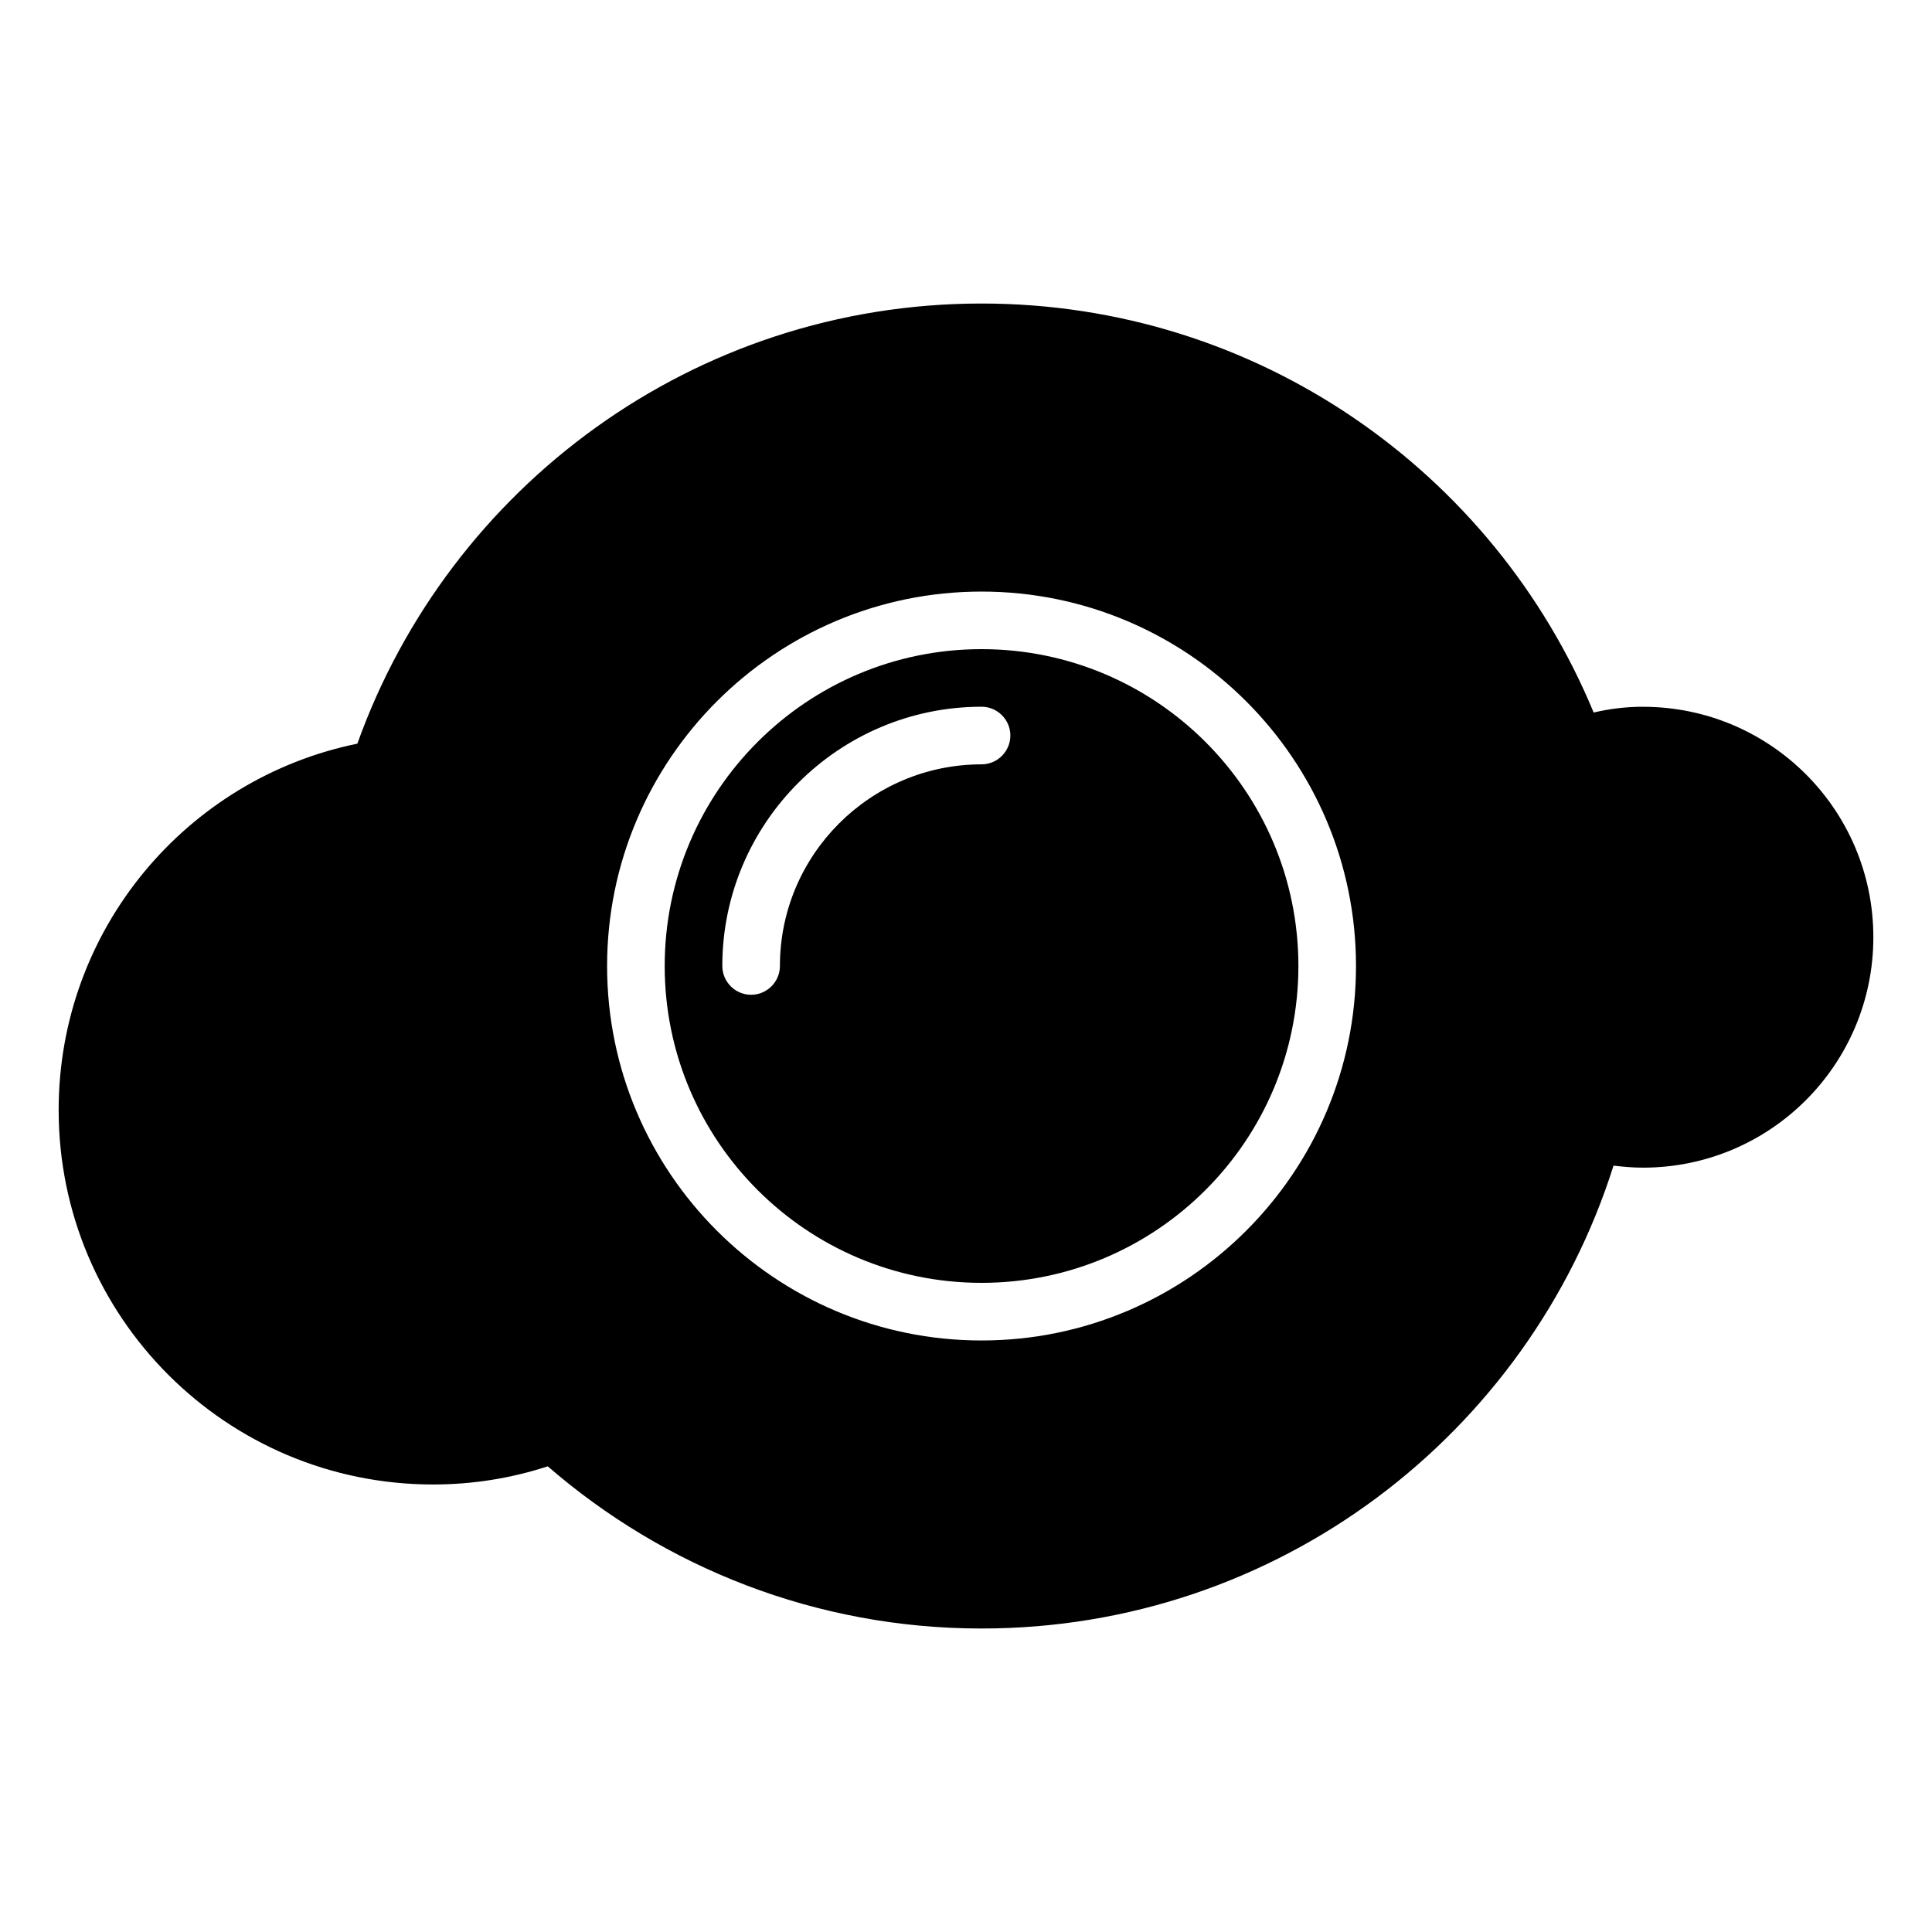
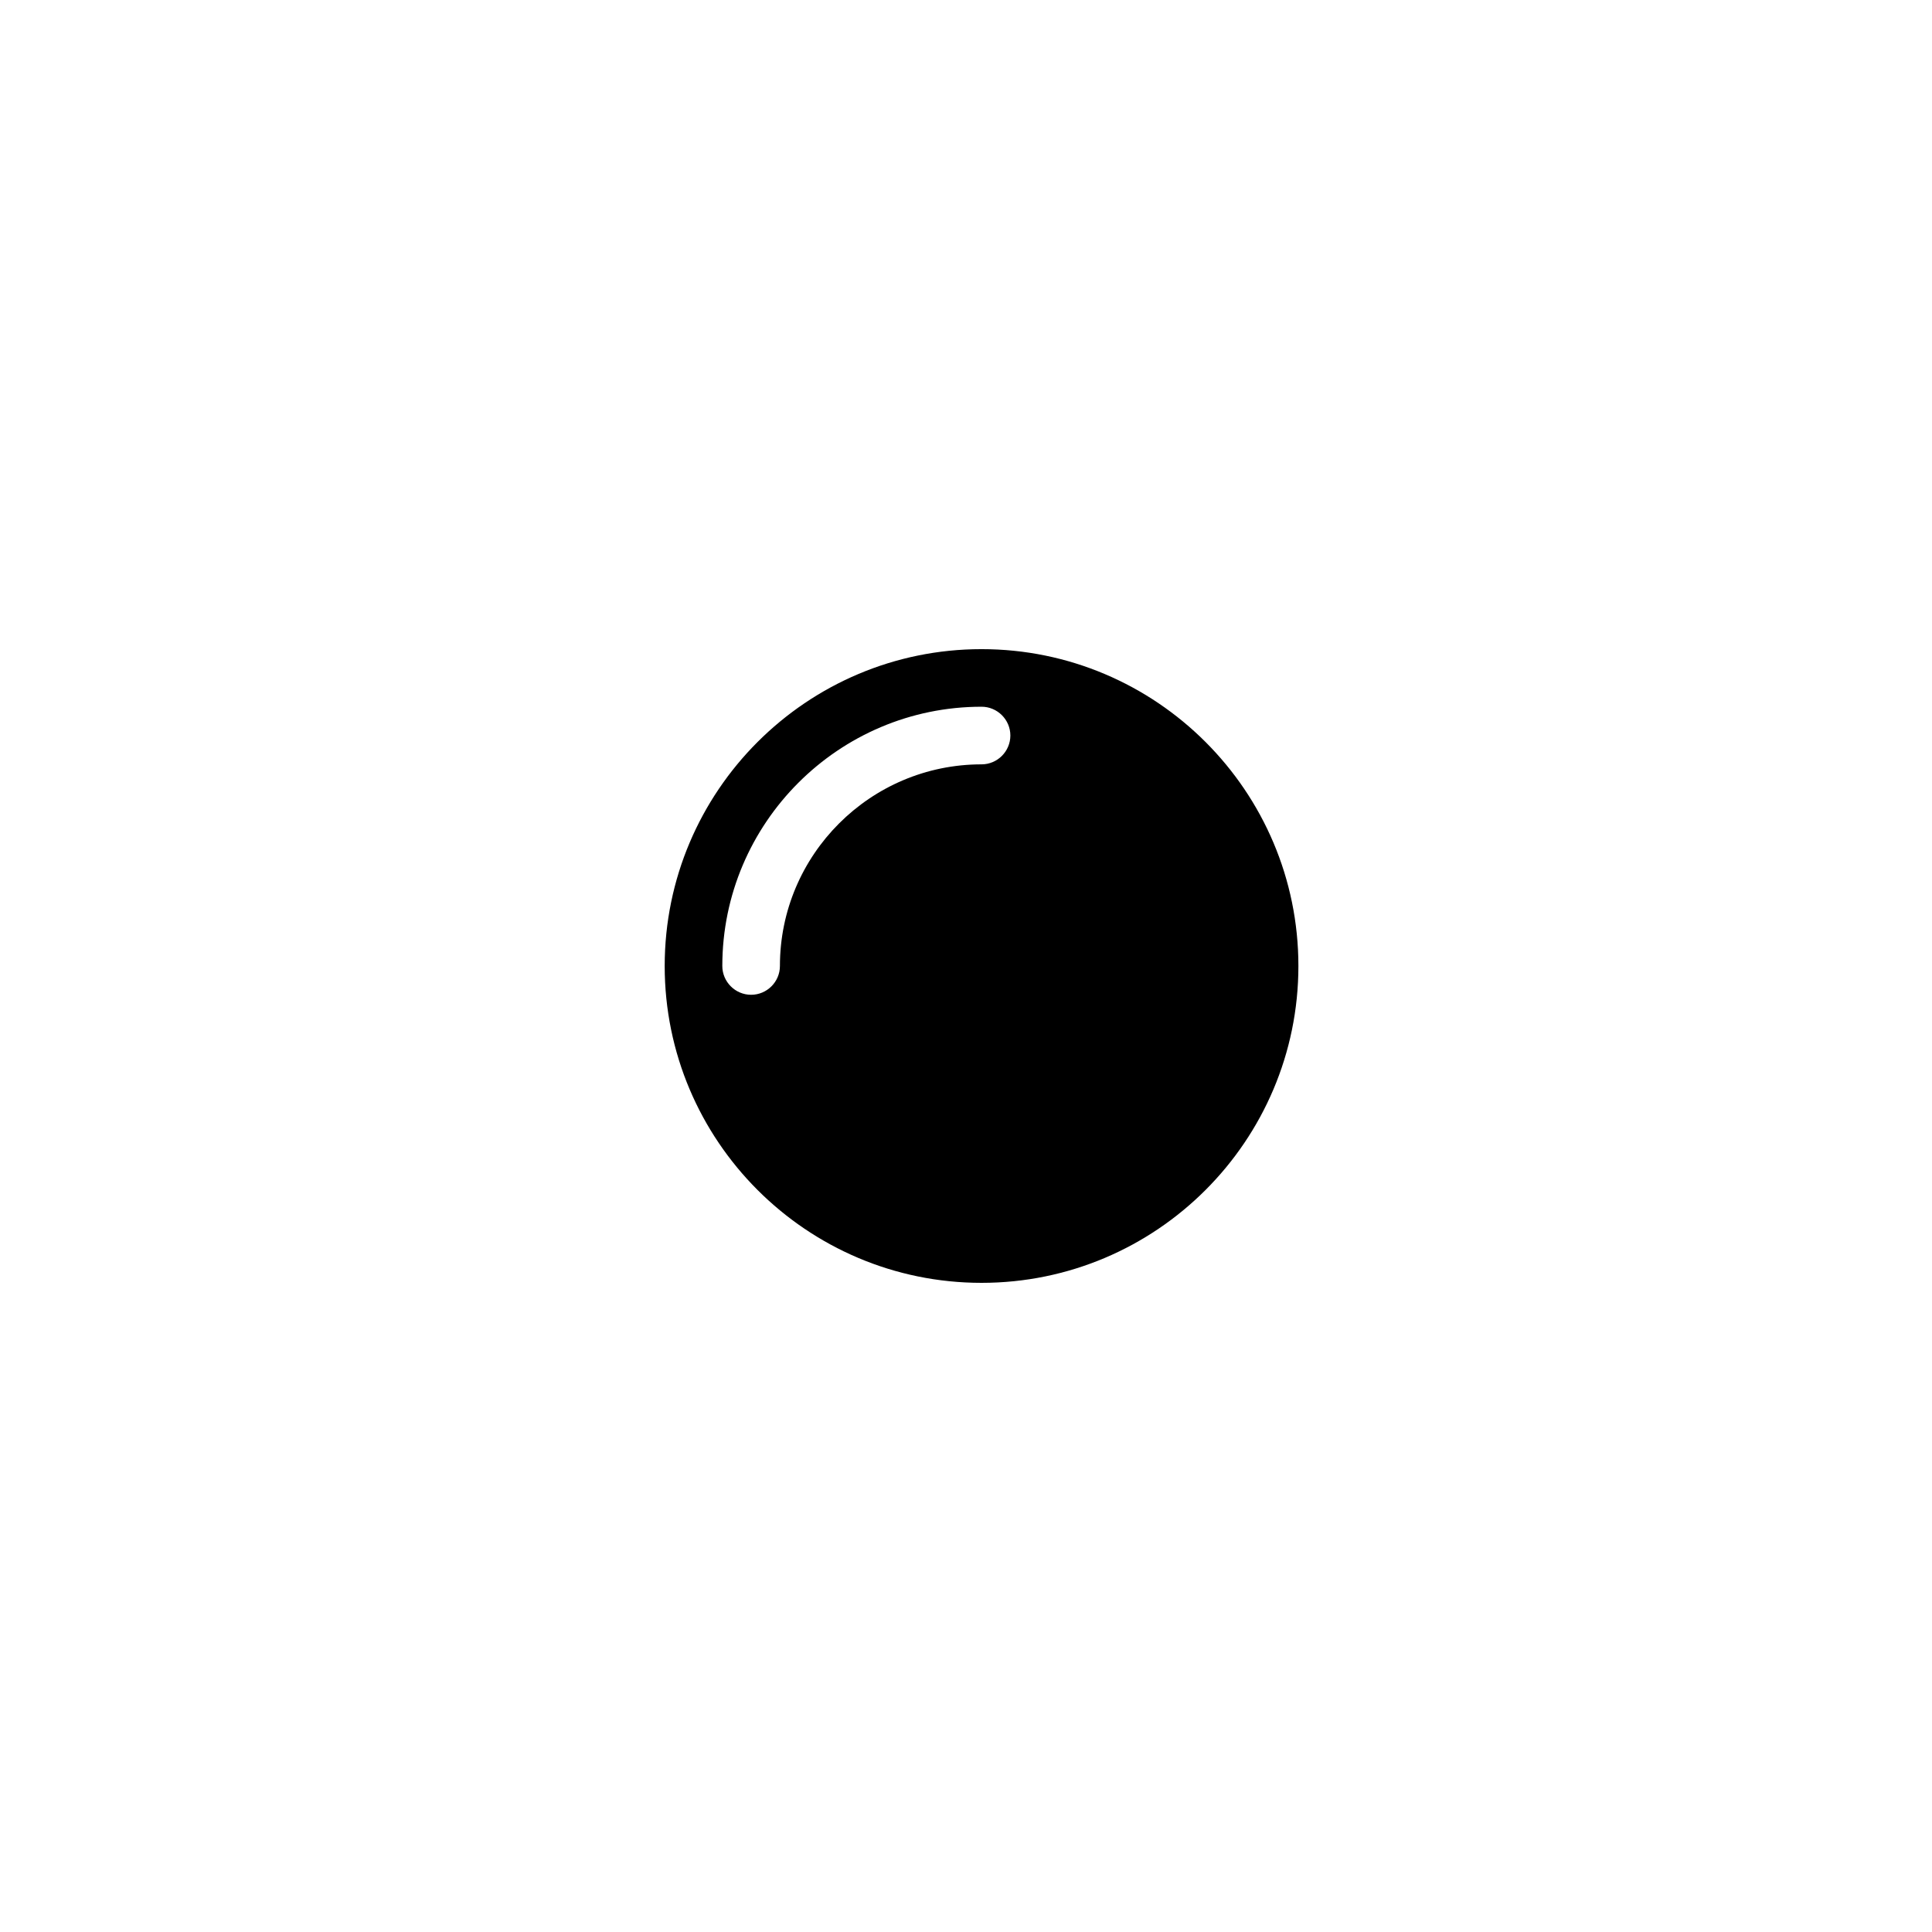
<svg xmlns="http://www.w3.org/2000/svg" fill="#000000" width="800px" height="800px" version="1.1" viewBox="144 144 512 512">
  <g>
-     <path d="m579.39 331.3c-4.504 0-8.855 0.535-13.055 1.527-26.336-63.664-89.082-108.39-162.21-108.39-76.258 0-141.14 48.703-165.42 116.64-45.191 9.234-79.16 49.156-79.16 97.094 0 54.809 44.426 99.234 99.234 99.234 10.609 0 20.762-1.68 30.383-4.809 30.84 26.719 70.992 42.977 114.96 42.977 78.547 0 145.04-51.602 167.48-122.67 2.519 0.309 5.117 0.539 7.789 0.539 33.738 0 61.066-27.328 61.066-61.066 0-33.742-27.328-61.07-61.066-61.07zm-175.27 167.94c-54.73 0-99.234-44.504-99.234-99.234s44.504-99.234 99.234-99.234c54.73 0 99.234 44.504 99.234 99.234s-44.504 99.234-99.234 99.234z" />
    <path d="m404.12 316.03c-46.336 0-83.969 37.633-83.969 83.969s37.633 83.969 83.969 83.969c46.336 0 83.969-37.633 83.969-83.969s-37.633-83.969-83.969-83.969zm0 30.531c-29.465 0-53.434 23.969-53.434 53.434 0 4.199-3.434 7.633-7.633 7.633-4.199 0-7.633-3.434-7.633-7.633 0-37.863 30.84-68.703 68.703-68.703 4.199 0 7.633 3.434 7.633 7.633-0.004 4.203-3.438 7.637-7.637 7.637z" />
  </g>
</svg>